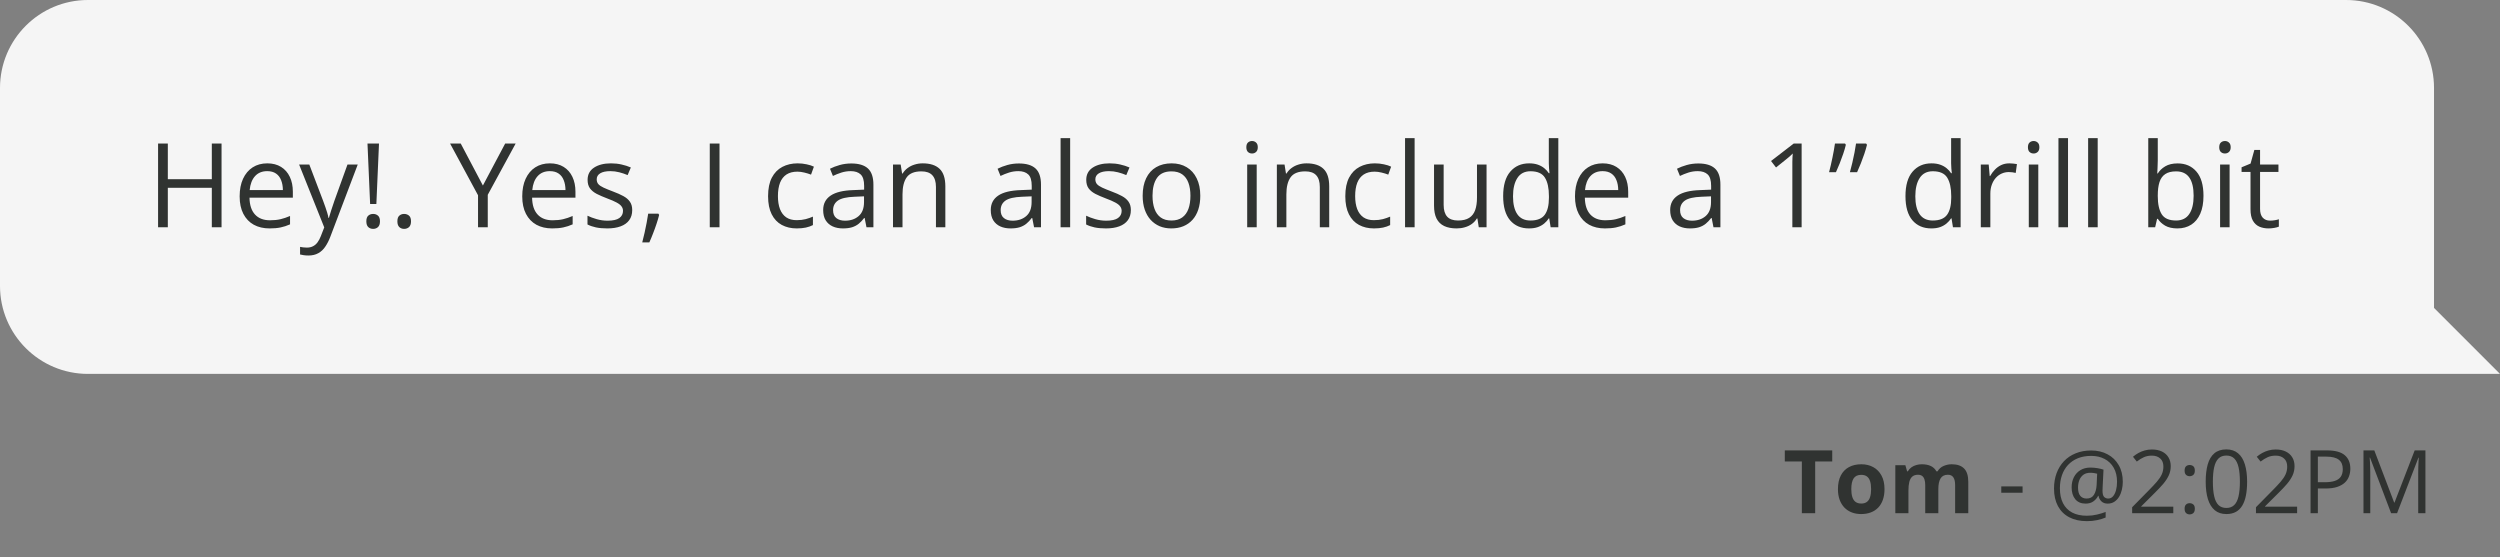
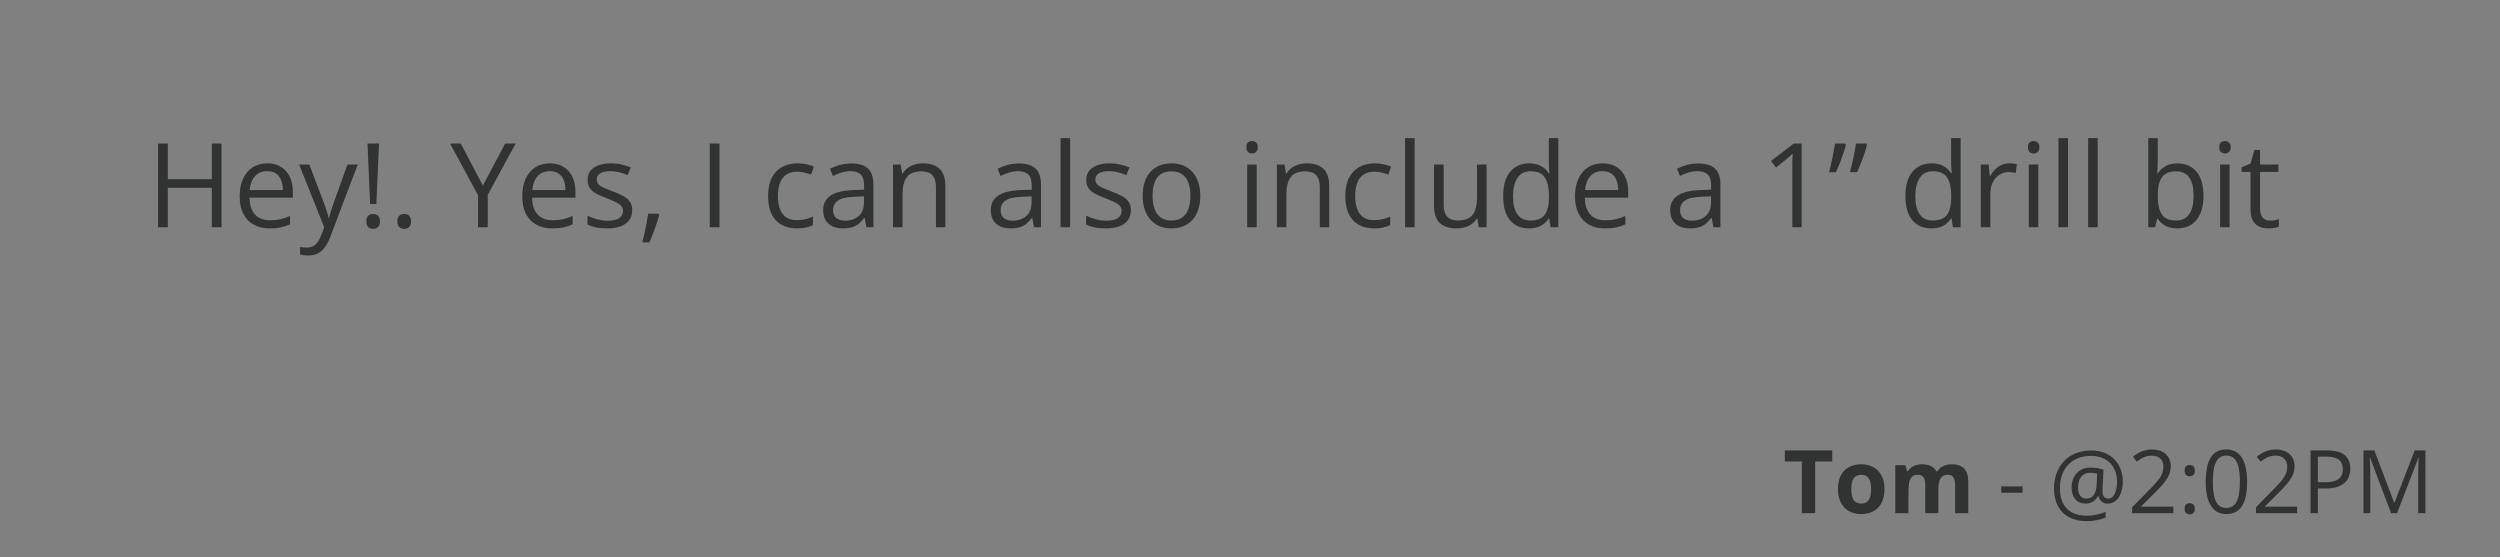
<svg xmlns="http://www.w3.org/2000/svg" width="341" height="76" viewBox="0 0 341 76" fill="none">
  <rect x="0" y="0" width="341" height="76" fill="#808080" stroke="none" />
-   <path fill-rule="evenodd" clip-rule="evenodd" d="M12 0C5.373 0 0 5.373 0 12V39C0 45.627 5.373 51 12 51H326C326.005 51 326.01 51 326.016 51L341 51L332 42V12C332 5.373 326.627 0 320 0H12Z" fill="#F5F5F5" />
  <path d="M30.219 31H28.891V25.617H22.891V31H21.562V19.578H22.891V24.445H28.891V19.578H30.219V31ZM36.461 22.281C37.19 22.281 37.815 22.443 38.336 22.766C38.857 23.088 39.255 23.542 39.531 24.125C39.807 24.703 39.945 25.38 39.945 26.156V26.961H34.031C34.047 27.966 34.297 28.732 34.781 29.258C35.266 29.784 35.948 30.047 36.828 30.047C37.37 30.047 37.849 29.997 38.266 29.898C38.682 29.799 39.115 29.654 39.562 29.461V30.602C39.13 30.794 38.7 30.935 38.273 31.023C37.852 31.112 37.352 31.156 36.773 31.156C35.95 31.156 35.232 30.99 34.617 30.656C34.008 30.318 33.534 29.823 33.195 29.172C32.857 28.521 32.688 27.724 32.688 26.781C32.688 25.859 32.841 25.062 33.148 24.391C33.461 23.713 33.898 23.193 34.461 22.828C35.029 22.463 35.695 22.281 36.461 22.281ZM36.445 23.344C35.753 23.344 35.2 23.57 34.789 24.023C34.378 24.477 34.133 25.109 34.055 25.922H38.586C38.581 25.412 38.5 24.963 38.344 24.578C38.193 24.188 37.961 23.885 37.648 23.672C37.336 23.453 36.935 23.344 36.445 23.344ZM40.797 22.438H42.188L44.078 27.406C44.188 27.698 44.289 27.979 44.383 28.25C44.477 28.516 44.56 28.771 44.633 29.016C44.706 29.26 44.763 29.497 44.805 29.727H44.859C44.932 29.466 45.036 29.125 45.172 28.703C45.307 28.276 45.453 27.841 45.609 27.398L47.398 22.438H48.797L45.07 32.258C44.872 32.784 44.641 33.242 44.375 33.633C44.115 34.023 43.797 34.323 43.422 34.531C43.047 34.745 42.594 34.852 42.062 34.852C41.818 34.852 41.602 34.836 41.414 34.805C41.227 34.779 41.065 34.747 40.93 34.711V33.672C41.044 33.698 41.182 33.721 41.344 33.742C41.51 33.763 41.682 33.773 41.859 33.773C42.182 33.773 42.461 33.711 42.695 33.586C42.935 33.466 43.141 33.289 43.312 33.055C43.484 32.82 43.633 32.542 43.758 32.219L44.227 31.016L40.797 22.438ZM51.336 27.828H50.484L50.125 19.578H51.695L51.336 27.828ZM49.969 30.188C49.969 29.823 50.057 29.565 50.234 29.414C50.411 29.258 50.633 29.18 50.898 29.18C51.159 29.18 51.378 29.258 51.555 29.414C51.737 29.565 51.828 29.823 51.828 30.188C51.828 30.547 51.737 30.81 51.555 30.977C51.378 31.138 51.159 31.219 50.898 31.219C50.633 31.219 50.411 31.138 50.234 30.977C50.057 30.81 49.969 30.547 49.969 30.188ZM54.203 30.188C54.203 29.823 54.292 29.565 54.469 29.414C54.646 29.258 54.862 29.18 55.117 29.18C55.383 29.18 55.607 29.258 55.789 29.414C55.971 29.565 56.062 29.823 56.062 30.188C56.062 30.547 55.971 30.81 55.789 30.977C55.607 31.138 55.383 31.219 55.117 31.219C54.862 31.219 54.646 31.138 54.469 30.977C54.292 30.81 54.203 30.547 54.203 30.188ZM65.867 25.305L68.906 19.578H70.336L66.531 26.57V31H65.203V26.633L61.391 19.578H62.844L65.867 25.305ZM75.008 22.281C75.737 22.281 76.362 22.443 76.883 22.766C77.404 23.088 77.802 23.542 78.078 24.125C78.354 24.703 78.492 25.38 78.492 26.156V26.961H72.578C72.594 27.966 72.844 28.732 73.328 29.258C73.812 29.784 74.495 30.047 75.375 30.047C75.917 30.047 76.396 29.997 76.812 29.898C77.229 29.799 77.662 29.654 78.109 29.461V30.602C77.677 30.794 77.247 30.935 76.82 31.023C76.398 31.112 75.898 31.156 75.32 31.156C74.497 31.156 73.779 30.99 73.164 30.656C72.555 30.318 72.081 29.823 71.742 29.172C71.404 28.521 71.234 27.724 71.234 26.781C71.234 25.859 71.388 25.062 71.695 24.391C72.008 23.713 72.445 23.193 73.008 22.828C73.576 22.463 74.242 22.281 75.008 22.281ZM74.992 23.344C74.299 23.344 73.747 23.57 73.336 24.023C72.924 24.477 72.68 25.109 72.602 25.922H77.133C77.128 25.412 77.047 24.963 76.891 24.578C76.74 24.188 76.508 23.885 76.195 23.672C75.883 23.453 75.482 23.344 74.992 23.344ZM86.234 28.656C86.234 29.203 86.096 29.664 85.82 30.039C85.549 30.409 85.159 30.688 84.648 30.875C84.143 31.062 83.539 31.156 82.836 31.156C82.237 31.156 81.719 31.109 81.281 31.016C80.844 30.922 80.461 30.789 80.133 30.617V29.422C80.482 29.594 80.898 29.75 81.383 29.891C81.867 30.031 82.362 30.102 82.867 30.102C83.607 30.102 84.143 29.982 84.477 29.742C84.81 29.503 84.977 29.177 84.977 28.766C84.977 28.531 84.909 28.326 84.773 28.148C84.643 27.966 84.422 27.792 84.109 27.625C83.797 27.453 83.365 27.266 82.812 27.062C82.266 26.854 81.792 26.648 81.391 26.445C80.995 26.237 80.688 25.984 80.469 25.688C80.255 25.391 80.148 25.005 80.148 24.531C80.148 23.807 80.44 23.253 81.023 22.867C81.612 22.477 82.383 22.281 83.336 22.281C83.852 22.281 84.333 22.333 84.781 22.438C85.234 22.537 85.656 22.672 86.047 22.844L85.609 23.883C85.255 23.732 84.878 23.604 84.477 23.5C84.076 23.396 83.667 23.344 83.25 23.344C82.651 23.344 82.19 23.443 81.867 23.641C81.549 23.838 81.391 24.109 81.391 24.453C81.391 24.719 81.463 24.938 81.609 25.109C81.76 25.281 82 25.443 82.328 25.594C82.656 25.745 83.088 25.922 83.625 26.125C84.162 26.323 84.625 26.529 85.016 26.742C85.406 26.951 85.706 27.206 85.914 27.508C86.128 27.805 86.234 28.188 86.234 28.656ZM89.805 29.141L89.906 29.32C89.812 29.701 89.693 30.107 89.547 30.539C89.406 30.971 89.25 31.404 89.078 31.836C88.912 32.273 88.742 32.682 88.57 33.062H87.602C87.711 32.646 87.818 32.206 87.922 31.742C88.026 31.284 88.12 30.831 88.203 30.383C88.292 29.93 88.362 29.516 88.414 29.141H89.805ZM96.812 31V19.578H98.141V31H96.812ZM108.672 31.156C107.901 31.156 107.221 30.997 106.633 30.68C106.044 30.362 105.586 29.878 105.258 29.227C104.93 28.576 104.766 27.755 104.766 26.766C104.766 25.729 104.938 24.883 105.281 24.227C105.63 23.565 106.109 23.076 106.719 22.758C107.328 22.44 108.021 22.281 108.797 22.281C109.224 22.281 109.635 22.326 110.031 22.414C110.432 22.497 110.76 22.604 111.016 22.734L110.625 23.82C110.365 23.716 110.062 23.622 109.719 23.539C109.38 23.456 109.062 23.414 108.766 23.414C108.172 23.414 107.677 23.542 107.281 23.797C106.891 24.052 106.596 24.427 106.398 24.922C106.206 25.417 106.109 26.026 106.109 26.75C106.109 27.443 106.203 28.034 106.391 28.523C106.583 29.013 106.867 29.388 107.242 29.648C107.622 29.904 108.096 30.031 108.664 30.031C109.117 30.031 109.526 29.984 109.891 29.891C110.255 29.792 110.586 29.677 110.883 29.547V30.703C110.596 30.849 110.276 30.961 109.922 31.039C109.573 31.117 109.156 31.156 108.672 31.156ZM116.117 22.297C117.138 22.297 117.896 22.526 118.391 22.984C118.885 23.443 119.133 24.174 119.133 25.18V31H118.188L117.938 29.734H117.875C117.635 30.047 117.385 30.31 117.125 30.523C116.865 30.732 116.562 30.891 116.219 31C115.88 31.104 115.464 31.156 114.969 31.156C114.448 31.156 113.984 31.065 113.578 30.883C113.177 30.701 112.859 30.424 112.625 30.055C112.396 29.685 112.281 29.216 112.281 28.648C112.281 27.794 112.62 27.138 113.297 26.68C113.974 26.221 115.005 25.971 116.391 25.93L117.867 25.867V25.344C117.867 24.604 117.708 24.086 117.391 23.789C117.073 23.492 116.625 23.344 116.047 23.344C115.599 23.344 115.172 23.409 114.766 23.539C114.359 23.669 113.974 23.823 113.609 24L113.211 23.016C113.596 22.818 114.039 22.648 114.539 22.508C115.039 22.367 115.565 22.297 116.117 22.297ZM117.852 26.781L116.547 26.836C115.479 26.878 114.727 27.052 114.289 27.359C113.852 27.667 113.633 28.102 113.633 28.664C113.633 29.154 113.781 29.516 114.078 29.75C114.375 29.984 114.768 30.102 115.258 30.102C116.018 30.102 116.641 29.891 117.125 29.469C117.609 29.047 117.852 28.414 117.852 27.57V26.781ZM125.859 22.281C126.875 22.281 127.643 22.531 128.164 23.031C128.685 23.526 128.945 24.323 128.945 25.422V31H127.664V25.508C127.664 24.794 127.5 24.26 127.172 23.906C126.849 23.552 126.352 23.375 125.68 23.375C124.732 23.375 124.065 23.643 123.68 24.18C123.294 24.716 123.102 25.495 123.102 26.516V31H121.805V22.438H122.852L123.047 23.672H123.117C123.299 23.37 123.531 23.117 123.812 22.914C124.094 22.706 124.409 22.549 124.758 22.445C125.107 22.336 125.474 22.281 125.859 22.281ZM138.977 22.297C139.997 22.297 140.755 22.526 141.25 22.984C141.745 23.443 141.992 24.174 141.992 25.18V31H141.047L140.797 29.734H140.734C140.495 30.047 140.245 30.31 139.984 30.523C139.724 30.732 139.422 30.891 139.078 31C138.74 31.104 138.323 31.156 137.828 31.156C137.307 31.156 136.844 31.065 136.438 30.883C136.036 30.701 135.719 30.424 135.484 30.055C135.255 29.685 135.141 29.216 135.141 28.648C135.141 27.794 135.479 27.138 136.156 26.68C136.833 26.221 137.865 25.971 139.25 25.93L140.727 25.867V25.344C140.727 24.604 140.568 24.086 140.25 23.789C139.932 23.492 139.484 23.344 138.906 23.344C138.458 23.344 138.031 23.409 137.625 23.539C137.219 23.669 136.833 23.823 136.469 24L136.07 23.016C136.456 22.818 136.898 22.648 137.398 22.508C137.898 22.367 138.424 22.297 138.977 22.297ZM140.711 26.781L139.406 26.836C138.339 26.878 137.586 27.052 137.148 27.359C136.711 27.667 136.492 28.102 136.492 28.664C136.492 29.154 136.641 29.516 136.938 29.75C137.234 29.984 137.628 30.102 138.117 30.102C138.878 30.102 139.5 29.891 139.984 29.469C140.469 29.047 140.711 28.414 140.711 27.57V26.781ZM145.969 31H144.664V18.844H145.969V31ZM154.25 28.656C154.25 29.203 154.112 29.664 153.836 30.039C153.565 30.409 153.174 30.688 152.664 30.875C152.159 31.062 151.555 31.156 150.852 31.156C150.253 31.156 149.734 31.109 149.297 31.016C148.859 30.922 148.477 30.789 148.148 30.617V29.422C148.497 29.594 148.914 29.75 149.398 29.891C149.883 30.031 150.378 30.102 150.883 30.102C151.622 30.102 152.159 29.982 152.492 29.742C152.826 29.503 152.992 29.177 152.992 28.766C152.992 28.531 152.924 28.326 152.789 28.148C152.659 27.966 152.438 27.792 152.125 27.625C151.812 27.453 151.38 27.266 150.828 27.062C150.281 26.854 149.807 26.648 149.406 26.445C149.01 26.237 148.703 25.984 148.484 25.688C148.271 25.391 148.164 25.005 148.164 24.531C148.164 23.807 148.456 23.253 149.039 22.867C149.628 22.477 150.398 22.281 151.352 22.281C151.867 22.281 152.349 22.333 152.797 22.438C153.25 22.537 153.672 22.672 154.062 22.844L153.625 23.883C153.271 23.732 152.893 23.604 152.492 23.5C152.091 23.396 151.682 23.344 151.266 23.344C150.667 23.344 150.206 23.443 149.883 23.641C149.565 23.838 149.406 24.109 149.406 24.453C149.406 24.719 149.479 24.938 149.625 25.109C149.776 25.281 150.016 25.443 150.344 25.594C150.672 25.745 151.104 25.922 151.641 26.125C152.177 26.323 152.641 26.529 153.031 26.742C153.422 26.951 153.721 27.206 153.93 27.508C154.143 27.805 154.25 28.188 154.25 28.656ZM163.719 26.703C163.719 27.406 163.628 28.034 163.445 28.586C163.263 29.138 163 29.604 162.656 29.984C162.312 30.365 161.896 30.656 161.406 30.859C160.922 31.057 160.372 31.156 159.758 31.156C159.185 31.156 158.659 31.057 158.18 30.859C157.706 30.656 157.294 30.365 156.945 29.984C156.602 29.604 156.333 29.138 156.141 28.586C155.953 28.034 155.859 27.406 155.859 26.703C155.859 25.766 156.018 24.969 156.336 24.312C156.654 23.651 157.107 23.148 157.695 22.805C158.289 22.456 158.995 22.281 159.812 22.281C160.594 22.281 161.276 22.456 161.859 22.805C162.448 23.154 162.904 23.659 163.227 24.32C163.555 24.977 163.719 25.771 163.719 26.703ZM157.203 26.703C157.203 27.391 157.294 27.987 157.477 28.492C157.659 28.997 157.94 29.388 158.32 29.664C158.701 29.94 159.19 30.078 159.789 30.078C160.383 30.078 160.87 29.94 161.25 29.664C161.635 29.388 161.919 28.997 162.102 28.492C162.284 27.987 162.375 27.391 162.375 26.703C162.375 26.021 162.284 25.432 162.102 24.938C161.919 24.438 161.638 24.052 161.258 23.781C160.878 23.51 160.385 23.375 159.781 23.375C158.891 23.375 158.237 23.669 157.82 24.258C157.409 24.846 157.203 25.662 157.203 26.703ZM171.414 22.438V31H170.117V22.438H171.414ZM170.781 19.234C170.995 19.234 171.177 19.305 171.328 19.445C171.484 19.581 171.562 19.794 171.562 20.086C171.562 20.372 171.484 20.586 171.328 20.727C171.177 20.867 170.995 20.938 170.781 20.938C170.557 20.938 170.37 20.867 170.219 20.727C170.073 20.586 170 20.372 170 20.086C170 19.794 170.073 19.581 170.219 19.445C170.37 19.305 170.557 19.234 170.781 19.234ZM178.219 22.281C179.234 22.281 180.003 22.531 180.523 23.031C181.044 23.526 181.305 24.323 181.305 25.422V31H180.023V25.508C180.023 24.794 179.859 24.26 179.531 23.906C179.208 23.552 178.711 23.375 178.039 23.375C177.091 23.375 176.424 23.643 176.039 24.18C175.654 24.716 175.461 25.495 175.461 26.516V31H174.164V22.438H175.211L175.406 23.672H175.477C175.659 23.37 175.891 23.117 176.172 22.914C176.453 22.706 176.768 22.549 177.117 22.445C177.466 22.336 177.833 22.281 178.219 22.281ZM187.406 31.156C186.635 31.156 185.956 30.997 185.367 30.68C184.779 30.362 184.32 29.878 183.992 29.227C183.664 28.576 183.5 27.755 183.5 26.766C183.5 25.729 183.672 24.883 184.016 24.227C184.365 23.565 184.844 23.076 185.453 22.758C186.062 22.44 186.755 22.281 187.531 22.281C187.958 22.281 188.37 22.326 188.766 22.414C189.167 22.497 189.495 22.604 189.75 22.734L189.359 23.82C189.099 23.716 188.797 23.622 188.453 23.539C188.115 23.456 187.797 23.414 187.5 23.414C186.906 23.414 186.411 23.542 186.016 23.797C185.625 24.052 185.331 24.427 185.133 24.922C184.94 25.417 184.844 26.026 184.844 26.75C184.844 27.443 184.938 28.034 185.125 28.523C185.318 29.013 185.602 29.388 185.977 29.648C186.357 29.904 186.831 30.031 187.398 30.031C187.852 30.031 188.26 29.984 188.625 29.891C188.99 29.792 189.32 29.677 189.617 29.547V30.703C189.331 30.849 189.01 30.961 188.656 31.039C188.307 31.117 187.891 31.156 187.406 31.156ZM192.953 31H191.648V18.844H192.953V31ZM202.766 22.438V31H201.703L201.516 29.797H201.445C201.268 30.094 201.039 30.344 200.758 30.547C200.477 30.75 200.159 30.901 199.805 31C199.456 31.104 199.083 31.156 198.688 31.156C198.01 31.156 197.443 31.047 196.984 30.828C196.526 30.609 196.18 30.271 195.945 29.812C195.716 29.354 195.602 28.766 195.602 28.047V22.438H196.914V27.953C196.914 28.667 197.076 29.201 197.398 29.555C197.721 29.904 198.214 30.078 198.875 30.078C199.51 30.078 200.016 29.958 200.391 29.719C200.771 29.479 201.044 29.128 201.211 28.664C201.378 28.195 201.461 27.622 201.461 26.945V22.438H202.766ZM208.555 31.156C207.471 31.156 206.612 30.787 205.977 30.047C205.346 29.307 205.031 28.208 205.031 26.75C205.031 25.276 205.354 24.164 206 23.414C206.646 22.659 207.505 22.281 208.578 22.281C209.031 22.281 209.427 22.341 209.766 22.461C210.104 22.581 210.396 22.742 210.641 22.945C210.885 23.143 211.091 23.37 211.258 23.625H211.352C211.331 23.463 211.31 23.242 211.289 22.961C211.268 22.68 211.258 22.451 211.258 22.273V18.844H212.555V31H211.508L211.312 29.781H211.258C211.096 30.037 210.891 30.268 210.641 30.477C210.396 30.685 210.102 30.852 209.758 30.977C209.419 31.096 209.018 31.156 208.555 31.156ZM208.758 30.078C209.674 30.078 210.323 29.818 210.703 29.297C211.083 28.776 211.273 28.003 211.273 26.977V26.742C211.273 25.654 211.091 24.818 210.727 24.234C210.367 23.651 209.711 23.359 208.758 23.359C207.961 23.359 207.365 23.667 206.969 24.281C206.573 24.891 206.375 25.724 206.375 26.781C206.375 27.833 206.57 28.646 206.961 29.219C207.357 29.792 207.956 30.078 208.758 30.078ZM218.602 22.281C219.331 22.281 219.956 22.443 220.477 22.766C220.997 23.088 221.396 23.542 221.672 24.125C221.948 24.703 222.086 25.38 222.086 26.156V26.961H216.172C216.188 27.966 216.438 28.732 216.922 29.258C217.406 29.784 218.089 30.047 218.969 30.047C219.51 30.047 219.99 29.997 220.406 29.898C220.823 29.799 221.255 29.654 221.703 29.461V30.602C221.271 30.794 220.841 30.935 220.414 31.023C219.992 31.112 219.492 31.156 218.914 31.156C218.091 31.156 217.372 30.99 216.758 30.656C216.148 30.318 215.674 29.823 215.336 29.172C214.997 28.521 214.828 27.724 214.828 26.781C214.828 25.859 214.982 25.062 215.289 24.391C215.602 23.713 216.039 23.193 216.602 22.828C217.169 22.463 217.836 22.281 218.602 22.281ZM218.586 23.344C217.893 23.344 217.341 23.57 216.93 24.023C216.518 24.477 216.273 25.109 216.195 25.922H220.727C220.721 25.412 220.641 24.963 220.484 24.578C220.333 24.188 220.102 23.885 219.789 23.672C219.477 23.453 219.076 23.344 218.586 23.344ZM231.648 22.297C232.669 22.297 233.427 22.526 233.922 22.984C234.417 23.443 234.664 24.174 234.664 25.18V31H233.719L233.469 29.734H233.406C233.167 30.047 232.917 30.31 232.656 30.523C232.396 30.732 232.094 30.891 231.75 31C231.411 31.104 230.995 31.156 230.5 31.156C229.979 31.156 229.516 31.065 229.109 30.883C228.708 30.701 228.391 30.424 228.156 30.055C227.927 29.685 227.812 29.216 227.812 28.648C227.812 27.794 228.151 27.138 228.828 26.68C229.505 26.221 230.536 25.971 231.922 25.93L233.398 25.867V25.344C233.398 24.604 233.24 24.086 232.922 23.789C232.604 23.492 232.156 23.344 231.578 23.344C231.13 23.344 230.703 23.409 230.297 23.539C229.891 23.669 229.505 23.823 229.141 24L228.742 23.016C229.128 22.818 229.57 22.648 230.07 22.508C230.57 22.367 231.096 22.297 231.648 22.297ZM233.383 26.781L232.078 26.836C231.01 26.878 230.258 27.052 229.82 27.359C229.383 27.667 229.164 28.102 229.164 28.664C229.164 29.154 229.312 29.516 229.609 29.75C229.906 29.984 230.299 30.102 230.789 30.102C231.549 30.102 232.172 29.891 232.656 29.469C233.141 29.047 233.383 28.414 233.383 27.57V26.781ZM245.742 31H244.477V22.906C244.477 22.599 244.477 22.336 244.477 22.117C244.482 21.893 244.487 21.69 244.492 21.508C244.503 21.32 244.516 21.13 244.531 20.938C244.37 21.104 244.219 21.247 244.078 21.367C243.938 21.482 243.763 21.625 243.555 21.797L242.25 22.844L241.57 21.961L244.664 19.578H245.742V31ZM254.539 19.578L254.656 19.75C254.562 20.135 254.443 20.547 254.297 20.984C254.151 21.417 253.992 21.849 253.82 22.281C253.648 22.708 253.477 23.112 253.305 23.492H252.328C252.438 23.096 252.547 22.667 252.656 22.203C252.766 21.74 252.865 21.279 252.953 20.82C253.042 20.362 253.112 19.948 253.164 19.578H254.539ZM251.664 19.578L251.773 19.75C251.685 20.135 251.565 20.547 251.414 20.984C251.268 21.417 251.109 21.849 250.938 22.281C250.766 22.708 250.594 23.112 250.422 23.492H249.484C249.562 23.195 249.641 22.878 249.719 22.539C249.802 22.201 249.878 21.857 249.945 21.508C250.018 21.159 250.083 20.82 250.141 20.492C250.203 20.164 250.253 19.859 250.289 19.578H251.664ZM263.43 31.156C262.346 31.156 261.487 30.787 260.852 30.047C260.221 29.307 259.906 28.208 259.906 26.75C259.906 25.276 260.229 24.164 260.875 23.414C261.521 22.659 262.38 22.281 263.453 22.281C263.906 22.281 264.302 22.341 264.641 22.461C264.979 22.581 265.271 22.742 265.516 22.945C265.76 23.143 265.966 23.37 266.133 23.625H266.227C266.206 23.463 266.185 23.242 266.164 22.961C266.143 22.68 266.133 22.451 266.133 22.273V18.844H267.43V31H266.383L266.188 29.781H266.133C265.971 30.037 265.766 30.268 265.516 30.477C265.271 30.685 264.977 30.852 264.633 30.977C264.294 31.096 263.893 31.156 263.43 31.156ZM263.633 30.078C264.549 30.078 265.198 29.818 265.578 29.297C265.958 28.776 266.148 28.003 266.148 26.977V26.742C266.148 25.654 265.966 24.818 265.602 24.234C265.242 23.651 264.586 23.359 263.633 23.359C262.836 23.359 262.24 23.667 261.844 24.281C261.448 24.891 261.25 25.724 261.25 26.781C261.25 27.833 261.445 28.646 261.836 29.219C262.232 29.792 262.831 30.078 263.633 30.078ZM274.07 22.281C274.242 22.281 274.422 22.292 274.609 22.312C274.797 22.328 274.964 22.352 275.109 22.383L274.945 23.586C274.805 23.549 274.648 23.521 274.477 23.5C274.305 23.479 274.143 23.469 273.992 23.469C273.648 23.469 273.323 23.539 273.016 23.68C272.714 23.815 272.448 24.013 272.219 24.273C271.99 24.529 271.81 24.838 271.68 25.203C271.549 25.562 271.484 25.963 271.484 26.406V31H270.18V22.438H271.258L271.398 24.016H271.453C271.63 23.698 271.844 23.409 272.094 23.148C272.344 22.883 272.633 22.672 272.961 22.516C273.294 22.359 273.664 22.281 274.07 22.281ZM278.023 22.438V31H276.727V22.438H278.023ZM277.391 19.234C277.604 19.234 277.786 19.305 277.938 19.445C278.094 19.581 278.172 19.794 278.172 20.086C278.172 20.372 278.094 20.586 277.938 20.727C277.786 20.867 277.604 20.938 277.391 20.938C277.167 20.938 276.979 20.867 276.828 20.727C276.682 20.586 276.609 20.372 276.609 20.086C276.609 19.794 276.682 19.581 276.828 19.445C276.979 19.305 277.167 19.234 277.391 19.234ZM282.078 31H280.773V18.844H282.078V31ZM286.125 31H284.82V18.844H286.125V31ZM294.32 18.844V21.883C294.32 22.232 294.31 22.57 294.289 22.898C294.273 23.227 294.26 23.482 294.25 23.664H294.32C294.555 23.279 294.893 22.953 295.336 22.688C295.779 22.422 296.344 22.289 297.031 22.289C298.104 22.289 298.958 22.662 299.594 23.406C300.234 24.146 300.555 25.247 300.555 26.711C300.555 27.674 300.409 28.487 300.117 29.148C299.826 29.81 299.414 30.31 298.883 30.648C298.352 30.987 297.724 31.156 297 31.156C296.323 31.156 295.766 31.031 295.328 30.781C294.896 30.526 294.562 30.216 294.328 29.852H294.227L293.961 31H293.023V18.844H294.32ZM296.82 23.375C296.201 23.375 295.708 23.497 295.344 23.742C294.979 23.982 294.716 24.346 294.555 24.836C294.398 25.32 294.32 25.935 294.32 26.68V26.75C294.32 27.828 294.5 28.654 294.859 29.227C295.219 29.794 295.872 30.078 296.82 30.078C297.617 30.078 298.214 29.787 298.609 29.203C299.01 28.62 299.211 27.787 299.211 26.703C299.211 25.599 299.013 24.768 298.617 24.211C298.227 23.654 297.628 23.375 296.82 23.375ZM304.117 22.438V31H302.82V22.438H304.117ZM303.484 19.234C303.698 19.234 303.88 19.305 304.031 19.445C304.188 19.581 304.266 19.794 304.266 20.086C304.266 20.372 304.188 20.586 304.031 20.727C303.88 20.867 303.698 20.938 303.484 20.938C303.26 20.938 303.073 20.867 302.922 20.727C302.776 20.586 302.703 20.372 302.703 20.086C302.703 19.794 302.776 19.581 302.922 19.445C303.073 19.305 303.26 19.234 303.484 19.234ZM309.633 30.094C309.846 30.094 310.065 30.076 310.289 30.039C310.513 30.003 310.695 29.958 310.836 29.906V30.914C310.685 30.982 310.474 31.039 310.203 31.086C309.938 31.133 309.677 31.156 309.422 31.156C308.969 31.156 308.557 31.078 308.188 30.922C307.818 30.76 307.521 30.49 307.297 30.109C307.078 29.729 306.969 29.203 306.969 28.531V23.453H305.75V22.82L306.977 22.312L307.492 20.453H308.273V22.438H310.781V23.453H308.273V28.492C308.273 29.029 308.396 29.43 308.641 29.695C308.891 29.961 309.221 30.094 309.633 30.094Z" fill="#303331" />
  <path d="M247.59 70H245.773V62.945H243.447V61.434H249.916V62.945H247.59V70ZM257.047 66.713C257.047 67.26 256.973 67.744 256.824 68.166C256.68 68.588 256.467 68.945 256.186 69.238C255.908 69.527 255.572 69.746 255.178 69.894C254.787 70.043 254.346 70.117 253.854 70.117C253.393 70.117 252.969 70.043 252.582 69.894C252.199 69.746 251.865 69.527 251.58 69.238C251.299 68.945 251.08 68.588 250.924 68.166C250.771 67.744 250.695 67.26 250.695 66.713C250.695 65.986 250.824 65.371 251.082 64.867C251.34 64.363 251.707 63.98 252.184 63.719C252.66 63.457 253.229 63.326 253.889 63.326C254.502 63.326 255.045 63.457 255.518 63.719C255.994 63.98 256.367 64.363 256.637 64.867C256.91 65.371 257.047 65.986 257.047 66.713ZM252.518 66.713C252.518 67.143 252.564 67.504 252.658 67.797C252.752 68.09 252.898 68.311 253.098 68.459C253.297 68.607 253.557 68.682 253.877 68.682C254.193 68.682 254.449 68.607 254.645 68.459C254.844 68.311 254.988 68.09 255.078 67.797C255.172 67.504 255.219 67.143 255.219 66.713C255.219 66.279 255.172 65.92 255.078 65.635C254.988 65.346 254.844 65.129 254.645 64.984C254.445 64.84 254.186 64.768 253.865 64.768C253.393 64.768 253.049 64.93 252.834 65.254C252.623 65.578 252.518 66.064 252.518 66.713ZM266.217 63.326C266.959 63.326 267.52 63.518 267.898 63.9C268.281 64.279 268.473 64.889 268.473 65.728V70H266.68V66.174C266.68 65.705 266.6 65.352 266.439 65.113C266.279 64.875 266.031 64.756 265.695 64.756C265.223 64.756 264.887 64.926 264.688 65.266C264.488 65.602 264.389 66.084 264.389 66.713V70H262.602V66.174C262.602 65.861 262.566 65.6 262.496 65.389C262.426 65.178 262.318 65.019 262.174 64.914C262.029 64.809 261.844 64.756 261.617 64.756C261.285 64.756 261.023 64.84 260.832 65.008C260.645 65.172 260.51 65.416 260.428 65.74C260.35 66.061 260.311 66.453 260.311 66.918V70H258.523V63.449H259.889L260.129 64.287H260.229C260.361 64.061 260.527 63.877 260.727 63.736C260.93 63.596 261.152 63.492 261.395 63.426C261.637 63.359 261.883 63.326 262.133 63.326C262.613 63.326 263.02 63.404 263.352 63.56C263.688 63.717 263.945 63.959 264.125 64.287H264.283C264.479 63.951 264.754 63.707 265.109 63.555C265.469 63.402 265.838 63.326 266.217 63.326ZM272.973 67.211V66.344H275.879V67.211H272.973ZM289.549 65.723C289.549 66.094 289.506 66.457 289.42 66.812C289.338 67.164 289.211 67.482 289.039 67.768C288.867 68.049 288.652 68.273 288.395 68.441C288.141 68.609 287.84 68.693 287.492 68.693C287.129 68.693 286.84 68.588 286.625 68.377C286.41 68.166 286.281 67.916 286.238 67.627H286.186C286.037 67.936 285.818 68.191 285.529 68.394C285.244 68.594 284.893 68.693 284.475 68.693C283.865 68.693 283.395 68.492 283.062 68.09C282.734 67.684 282.57 67.144 282.57 66.473C282.57 65.949 282.674 65.486 282.881 65.084C283.092 64.678 283.387 64.359 283.766 64.129C284.148 63.895 284.6 63.777 285.119 63.777C285.467 63.777 285.805 63.807 286.133 63.865C286.461 63.924 286.723 63.988 286.918 64.059L286.801 66.42C286.797 66.564 286.793 66.676 286.789 66.754C286.785 66.828 286.783 66.887 286.783 66.93C286.783 67.352 286.857 67.637 287.006 67.785C287.158 67.93 287.342 68.002 287.557 68.002C287.818 68.002 288.037 67.9 288.213 67.697C288.393 67.49 288.529 67.215 288.623 66.871C288.717 66.523 288.764 66.139 288.764 65.717C288.764 64.971 288.613 64.334 288.312 63.807C288.012 63.279 287.596 62.877 287.064 62.6C286.537 62.322 285.93 62.184 285.242 62.184C284.559 62.184 283.951 62.291 283.42 62.506C282.893 62.721 282.445 63.025 282.078 63.42C281.715 63.81 281.439 64.275 281.252 64.814C281.064 65.353 280.971 65.949 280.971 66.602C280.971 67.398 281.111 68.076 281.393 68.635C281.678 69.193 282.094 69.619 282.641 69.912C283.191 70.201 283.861 70.346 284.65 70.346C285.127 70.346 285.586 70.293 286.027 70.188C286.469 70.082 286.863 69.963 287.211 69.83V70.592C286.867 70.736 286.482 70.853 286.057 70.943C285.631 71.037 285.162 71.084 284.65 71.084C283.709 71.084 282.904 70.906 282.236 70.551C281.568 70.199 281.057 69.691 280.701 69.027C280.346 68.363 280.168 67.566 280.168 66.637C280.168 65.883 280.283 65.189 280.514 64.557C280.748 63.924 281.084 63.375 281.521 62.91C281.963 62.445 282.496 62.086 283.121 61.832C283.75 61.574 284.457 61.445 285.242 61.445C286.082 61.445 286.824 61.619 287.469 61.967C288.117 62.31 288.625 62.803 288.992 63.443C289.363 64.08 289.549 64.84 289.549 65.723ZM283.443 66.496C283.443 67.016 283.547 67.397 283.754 67.639C283.961 67.881 284.248 68.002 284.615 68.002C285.068 68.002 285.4 67.832 285.611 67.492C285.826 67.152 285.949 66.703 285.98 66.144L286.051 64.615C285.938 64.58 285.799 64.551 285.635 64.527C285.475 64.5 285.307 64.486 285.131 64.486C284.729 64.486 284.402 64.582 284.152 64.773C283.906 64.965 283.727 65.213 283.613 65.518C283.5 65.822 283.443 66.148 283.443 66.496ZM296.439 70H290.826V69.186L293.117 66.859C293.543 66.43 293.9 66.047 294.189 65.711C294.482 65.375 294.705 65.045 294.857 64.721C295.01 64.393 295.086 64.033 295.086 63.643C295.086 63.158 294.941 62.789 294.652 62.535C294.367 62.277 293.99 62.148 293.521 62.148C293.111 62.148 292.748 62.219 292.432 62.359C292.115 62.5 291.791 62.699 291.459 62.957L290.938 62.301C291.164 62.109 291.41 61.94 291.676 61.791C291.945 61.643 292.232 61.525 292.537 61.44C292.846 61.353 293.174 61.31 293.521 61.31C294.049 61.31 294.504 61.402 294.887 61.586C295.27 61.77 295.564 62.031 295.771 62.371C295.982 62.711 296.088 63.115 296.088 63.584C296.088 64.037 295.998 64.459 295.818 64.85C295.639 65.236 295.387 65.621 295.062 66.004C294.738 66.383 294.359 66.785 293.926 67.211L292.062 69.068V69.109H296.439V70ZM297.98 69.391C297.98 69.117 298.047 68.924 298.18 68.811C298.312 68.693 298.475 68.635 298.666 68.635C298.865 68.635 299.033 68.693 299.17 68.811C299.307 68.924 299.375 69.117 299.375 69.391C299.375 69.66 299.307 69.857 299.17 69.982C299.033 70.103 298.865 70.164 298.666 70.164C298.475 70.164 298.312 70.103 298.18 69.982C298.047 69.857 297.98 69.66 297.98 69.391ZM297.98 64.193C297.98 63.912 298.047 63.715 298.18 63.602C298.312 63.484 298.475 63.426 298.666 63.426C298.865 63.426 299.033 63.484 299.17 63.602C299.307 63.715 299.375 63.912 299.375 64.193C299.375 64.459 299.307 64.652 299.17 64.773C299.033 64.894 298.865 64.955 298.666 64.955C298.475 64.955 298.312 64.894 298.18 64.773C298.047 64.652 297.98 64.459 297.98 64.193ZM306.506 65.705C306.506 66.4 306.453 67.022 306.348 67.568C306.242 68.115 306.076 68.578 305.85 68.957C305.623 69.336 305.33 69.625 304.971 69.824C304.611 70.019 304.18 70.117 303.676 70.117C303.039 70.117 302.512 69.943 302.094 69.596C301.68 69.248 301.369 68.746 301.162 68.09C300.959 67.43 300.857 66.635 300.857 65.705C300.857 64.791 300.949 64.006 301.133 63.35C301.32 62.69 301.621 62.184 302.035 61.832C302.449 61.477 302.996 61.299 303.676 61.299C304.32 61.299 304.852 61.475 305.27 61.826C305.688 62.174 305.998 62.678 306.201 63.338C306.404 63.994 306.506 64.783 306.506 65.705ZM301.836 65.705C301.836 66.502 301.896 67.166 302.018 67.697C302.139 68.228 302.334 68.627 302.604 68.893C302.877 69.154 303.234 69.285 303.676 69.285C304.117 69.285 304.473 69.154 304.742 68.893C305.016 68.631 305.213 68.234 305.334 67.703C305.459 67.172 305.521 66.506 305.521 65.705C305.521 64.92 305.461 64.264 305.34 63.736C305.219 63.205 305.023 62.807 304.754 62.541C304.484 62.272 304.125 62.137 303.676 62.137C303.227 62.137 302.867 62.272 302.598 62.541C302.328 62.807 302.133 63.205 302.012 63.736C301.895 64.264 301.836 64.92 301.836 65.705ZM313.326 70H307.713V69.186L310.004 66.859C310.43 66.43 310.787 66.047 311.076 65.711C311.369 65.375 311.592 65.045 311.744 64.721C311.896 64.393 311.973 64.033 311.973 63.643C311.973 63.158 311.828 62.789 311.539 62.535C311.254 62.277 310.877 62.148 310.408 62.148C309.998 62.148 309.635 62.219 309.318 62.359C309.002 62.5 308.678 62.699 308.346 62.957L307.824 62.301C308.051 62.109 308.297 61.94 308.562 61.791C308.832 61.643 309.119 61.525 309.424 61.44C309.732 61.353 310.061 61.31 310.408 61.31C310.936 61.31 311.391 61.402 311.773 61.586C312.156 61.77 312.451 62.031 312.658 62.371C312.869 62.711 312.975 63.115 312.975 63.584C312.975 64.037 312.885 64.459 312.705 64.85C312.525 65.236 312.273 65.621 311.949 66.004C311.625 66.383 311.246 66.785 310.812 67.211L308.949 69.068V69.109H313.326V70ZM317.398 61.434C318.504 61.434 319.311 61.65 319.818 62.084C320.33 62.514 320.586 63.131 320.586 63.935C320.586 64.299 320.525 64.644 320.404 64.973C320.287 65.297 320.096 65.584 319.83 65.834C319.564 66.08 319.215 66.275 318.781 66.42C318.352 66.561 317.824 66.631 317.199 66.631H316.156V70H315.16V61.434H317.398ZM317.305 62.283H316.156V65.775H317.088C317.635 65.775 318.09 65.717 318.453 65.6C318.82 65.482 319.096 65.293 319.279 65.031C319.463 64.766 319.555 64.414 319.555 63.977C319.555 63.406 319.373 62.982 319.01 62.705C318.646 62.424 318.078 62.283 317.305 62.283ZM326.146 70L323.27 62.418H323.223C323.238 62.578 323.252 62.773 323.264 63.004C323.275 63.234 323.285 63.486 323.293 63.76C323.301 64.029 323.305 64.305 323.305 64.586V70H322.379V61.434H323.855L326.568 68.559H326.609L329.363 61.434H330.828V70H329.844V64.516C329.844 64.262 329.848 64.008 329.855 63.754C329.863 63.496 329.873 63.254 329.885 63.027C329.896 62.797 329.908 62.598 329.92 62.43H329.873L326.961 70H326.146Z" fill="#303331" />
</svg>